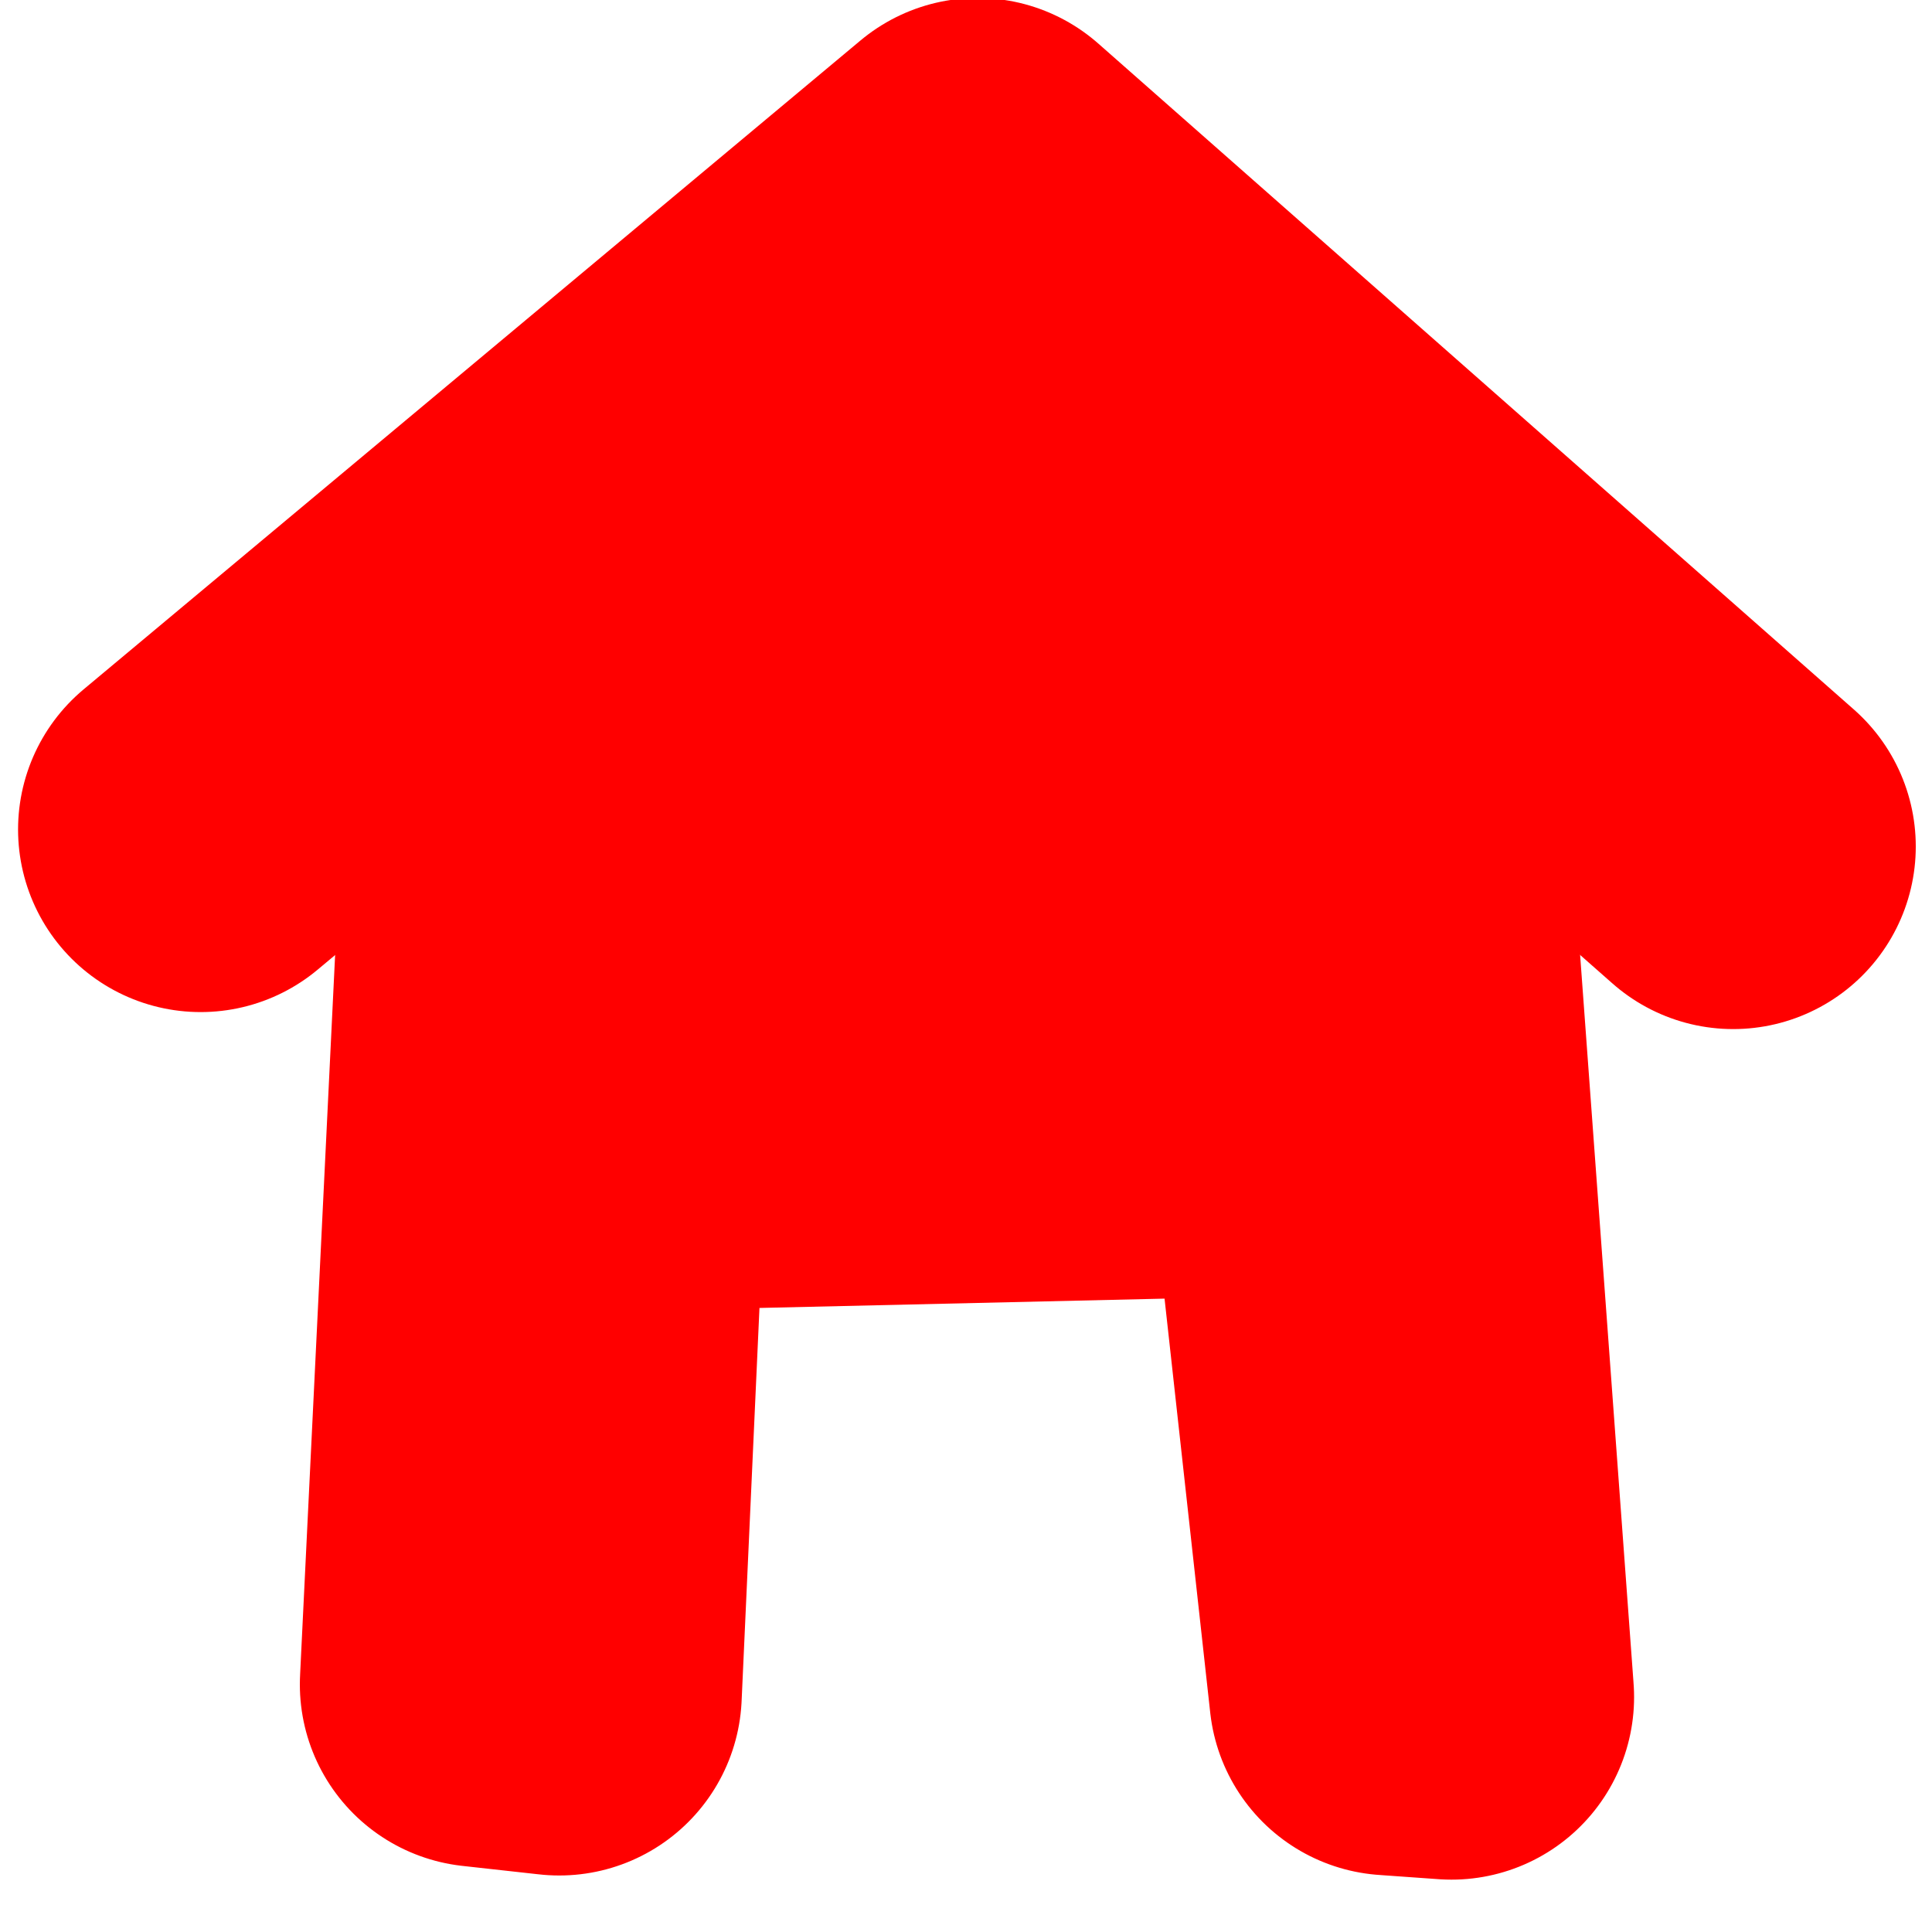
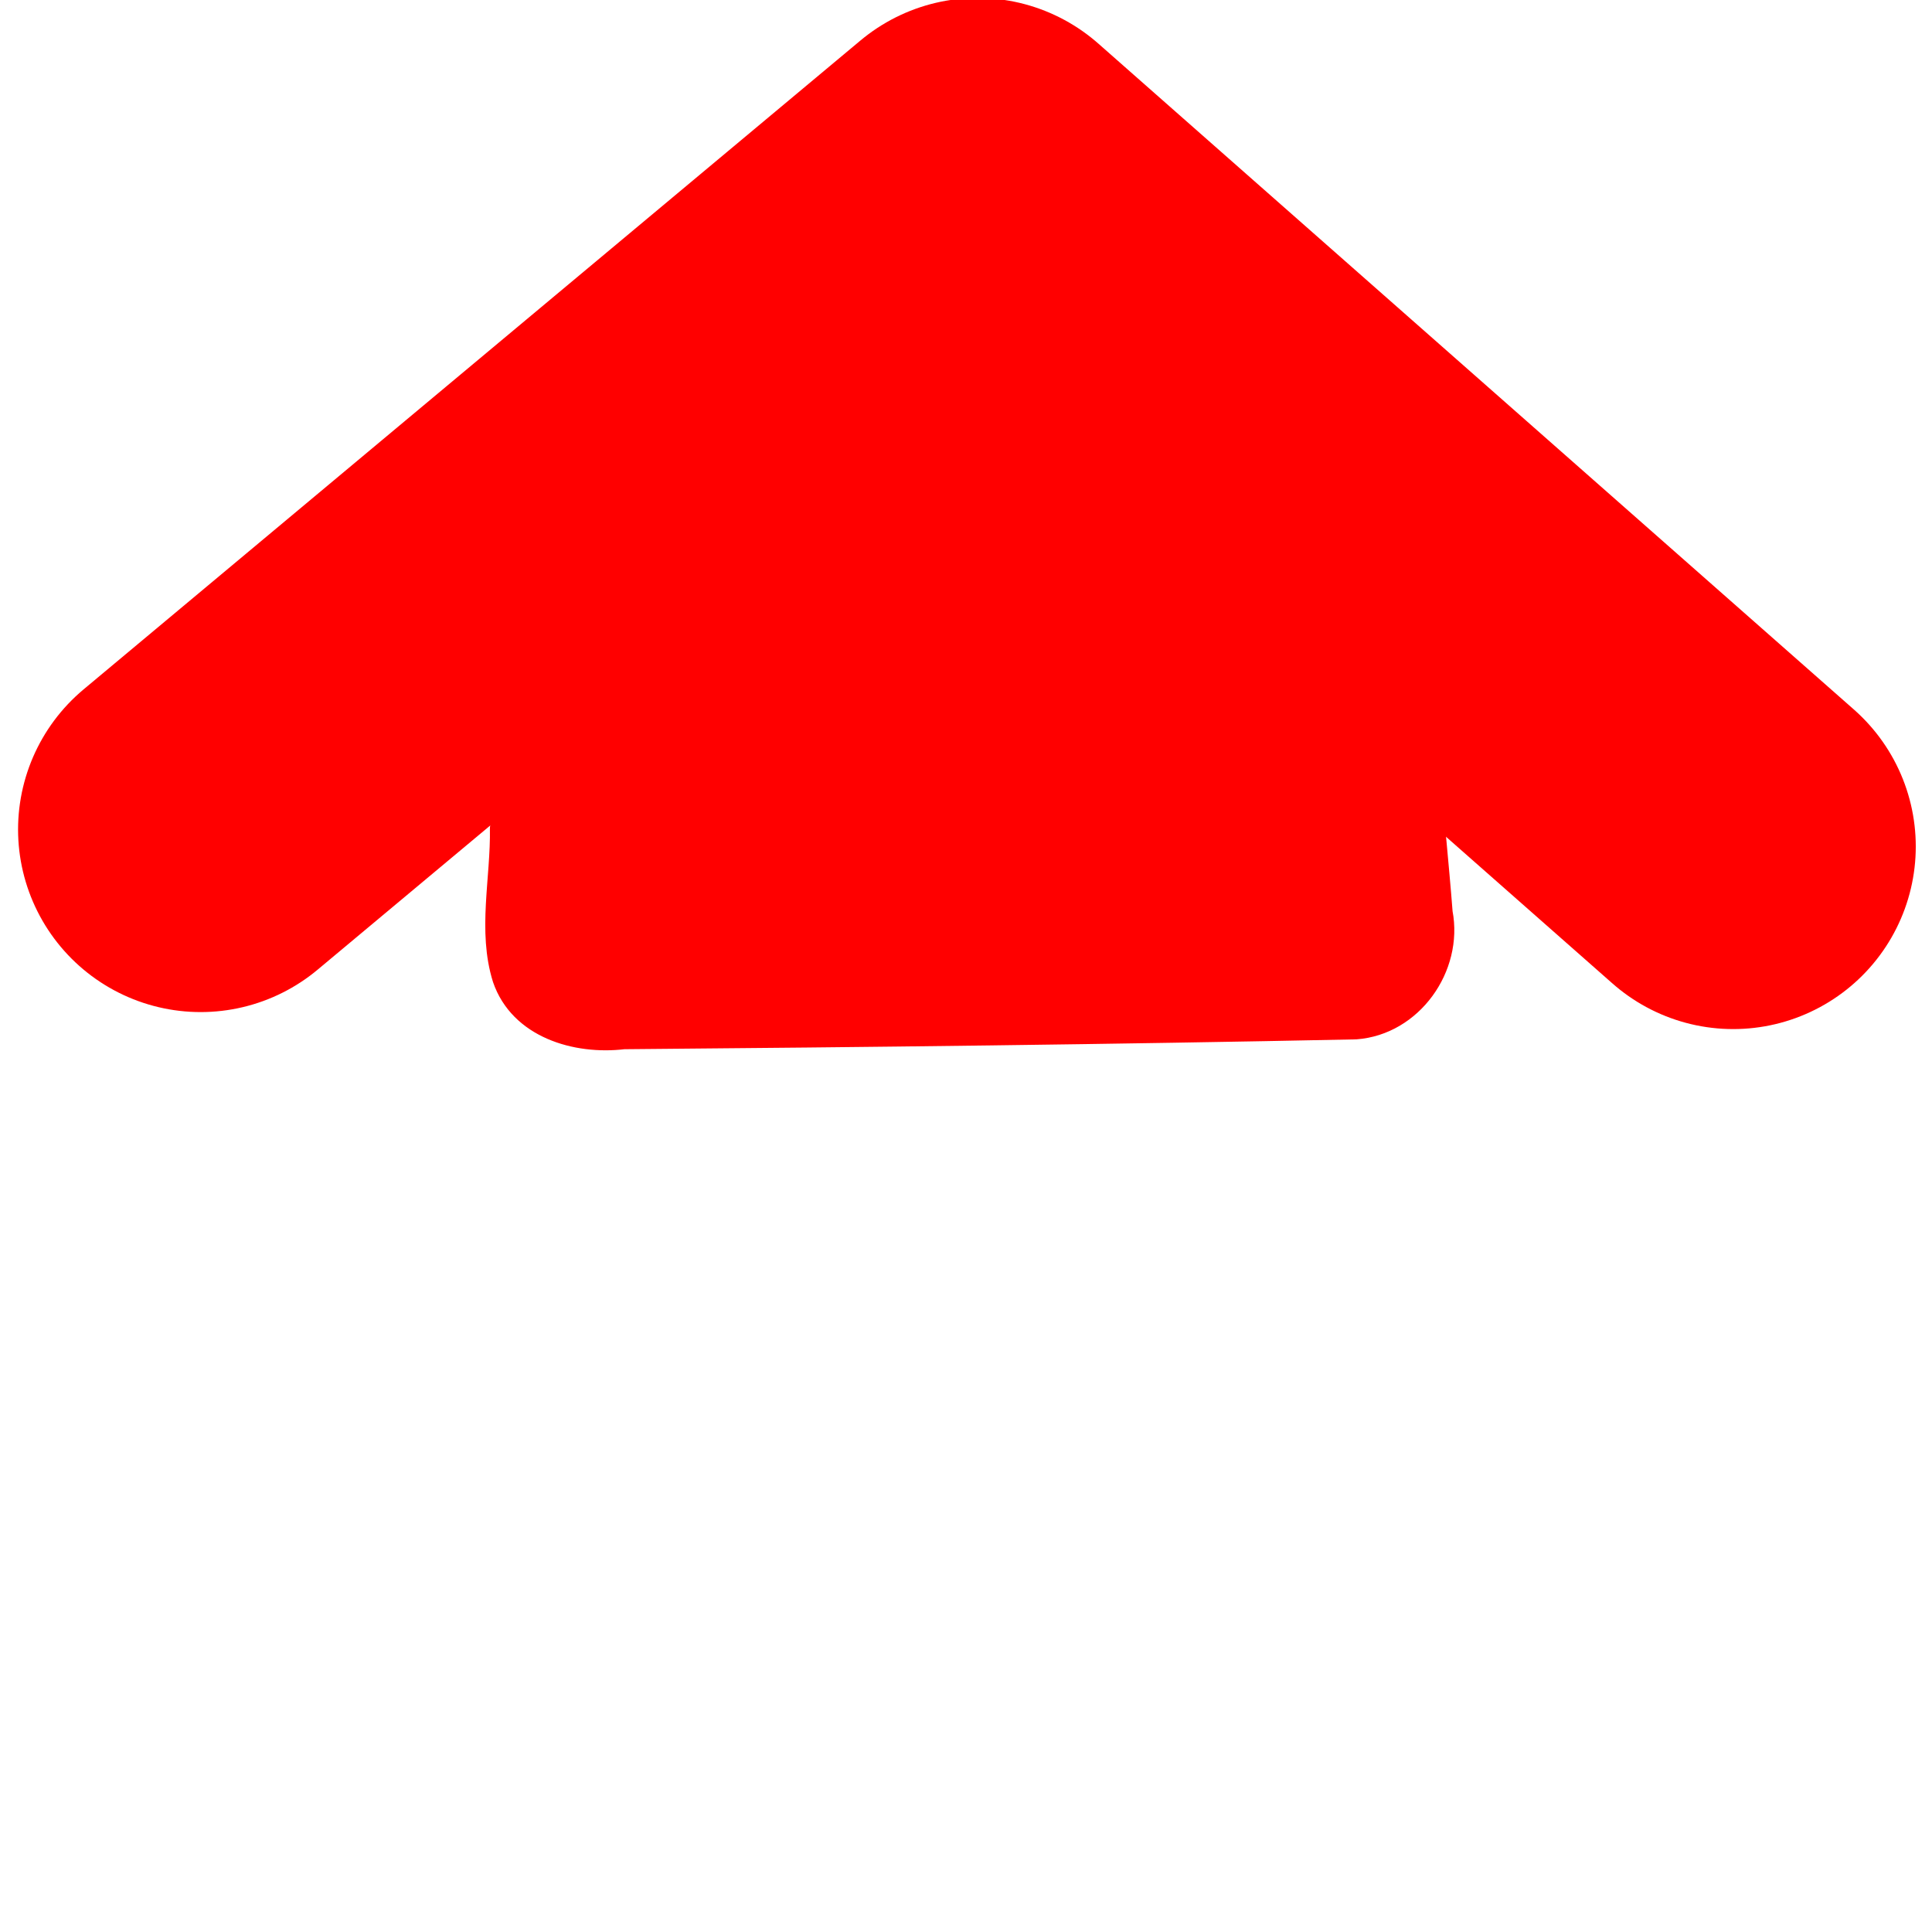
<svg xmlns="http://www.w3.org/2000/svg" xmlns:ns1="http://sodipodi.sourceforge.net/DTD/sodipodi-0.dtd" xmlns:ns2="http://www.inkscape.org/namespaces/inkscape" xmlns:ns3="http://www.openswatchbook.org/uri/2009/osb" version="1.1" width="20" height="20" viewBox="0 0 20 20" id="svg4530" ns1:docname="home4.svg" ns2:version="0.92.4 (5da689c313, 2019-01-14)">
  <defs id="defs4534">
    <ns2:path-effect effect="powerstroke" id="path-effect1988" is_visible="true" offset_points="0,0.5" sort_points="true" interpolator_type="CubicBezierJohan" interpolator_beta="0.2" start_linecap_type="zerowidth" linejoin_type="extrp_arc" miter_limit="4" end_linecap_type="zerowidth" />
    <linearGradient id="linearGradient1922" ns3:paint="gradient">
      <stop style="stop-color:#87a563;stop-opacity:1;" offset="0" id="stop1918" />
      <stop style="stop-color:#87a563;stop-opacity:0;" offset="1" id="stop1920" />
    </linearGradient>
  </defs>
  <ns1:namedview pagecolor="#ffffff" bordercolor="#666666" borderopacity="1" objecttolerance="10" gridtolerance="10" guidetolerance="10" ns2:pageopacity="0" ns2:pageshadow="2" ns2:window-width="1920" ns2:window-height="1027" id="namedview4532" showgrid="false" ns2:snap-bbox="true" ns2:snap-global="false" ns2:zoom="22.627417" ns2:cx="-1.4317343" ns2:cy="8.8072377" ns2:window-x="1272" ns2:window-y="-8" ns2:window-maximized="1" ns2:current-layer="svg4530" />
  <path style="fill:none;fill-opacity:1;stroke:#ff0000;stroke-width:3.78;stroke-linecap:round;stroke-linejoin:round;stroke-miterlimit:4;stroke-dasharray:none;stroke-opacity:1" d="m 2.077,8.587 8.043,-6.718 7.822,6.894" id="path1994" ns2:connector-curvature="0" ns1:nodetypes="ccc" />
-   <path style="fill:none;stroke:#ff0000;stroke-width:3.78;stroke-linecap:round;stroke-linejoin:round;stroke-miterlimit:4;stroke-dasharray:none;stroke-opacity:1" d="m 5.48,7.449 -0.486,9.988 0.795,0.088 0.265,-5.834 7.69,-0.177 0.663,6.01 0.619,0.044 -0.707,-9.634" id="path1996" ns2:connector-curvature="0" ns1:nodetypes="cccccccc" />
-   <path style="opacity:1;fill:#ff0000;fill-opacity:1;fill-rule:nonzero;stroke:#ff0000;stroke-width:0.167;stroke-linecap:round;stroke-linejoin:round;stroke-miterlimit:4;stroke-dasharray:none;stroke-opacity:1;paint-order:fill markers stroke" d="M 9.834,3.417 C 9.282,3.637 8.899,4.126 8.427,4.47 7.461,5.29 6.467,6.082 5.518,6.919 5.084,7.353 5.226,8.019 5.155,8.574 c 0.009,0.519 -0.13,1.064 0.028,1.566 0.179,0.522 0.773,0.698 1.276,0.638 2.526,-0.021 5.052,-0.05 7.577,-0.102 0.599,-0.044 1.029,-0.652 0.918,-1.233 C 14.917,8.949 14.842,8.277 14.829,7.884 14.842,7.831 14.822,7.47 14.718,7.315 14.352,6.72 13.747,6.325 13.254,5.845 12.378,5.089 11.535,4.29 10.637,3.564 10.409,3.39 10.107,3.369 9.834,3.417 Z" id="path825" ns2:connector-curvature="0" />
+   <path style="opacity:1;fill:#ff0000;fill-opacity:1;fill-rule:nonzero;stroke:#ff0000;stroke-width:0.167;stroke-linecap:round;stroke-linejoin:round;stroke-miterlimit:4;stroke-dasharray:none;stroke-opacity:1;paint-order:fill markers stroke" d="M 9.834,3.417 C 9.282,3.637 8.899,4.126 8.427,4.47 7.461,5.29 6.467,6.082 5.518,6.919 5.084,7.353 5.226,8.019 5.155,8.574 c 0.009,0.519 -0.13,1.064 0.028,1.566 0.179,0.522 0.773,0.698 1.276,0.638 2.526,-0.021 5.052,-0.05 7.577,-0.102 0.599,-0.044 1.029,-0.652 0.918,-1.233 C 14.917,8.949 14.842,8.277 14.829,7.884 14.842,7.831 14.822,7.47 14.718,7.315 14.352,6.72 13.747,6.325 13.254,5.845 12.378,5.089 11.535,4.29 10.637,3.564 10.409,3.39 10.107,3.369 9.834,3.417 " id="path825" ns2:connector-curvature="0" />
</svg>